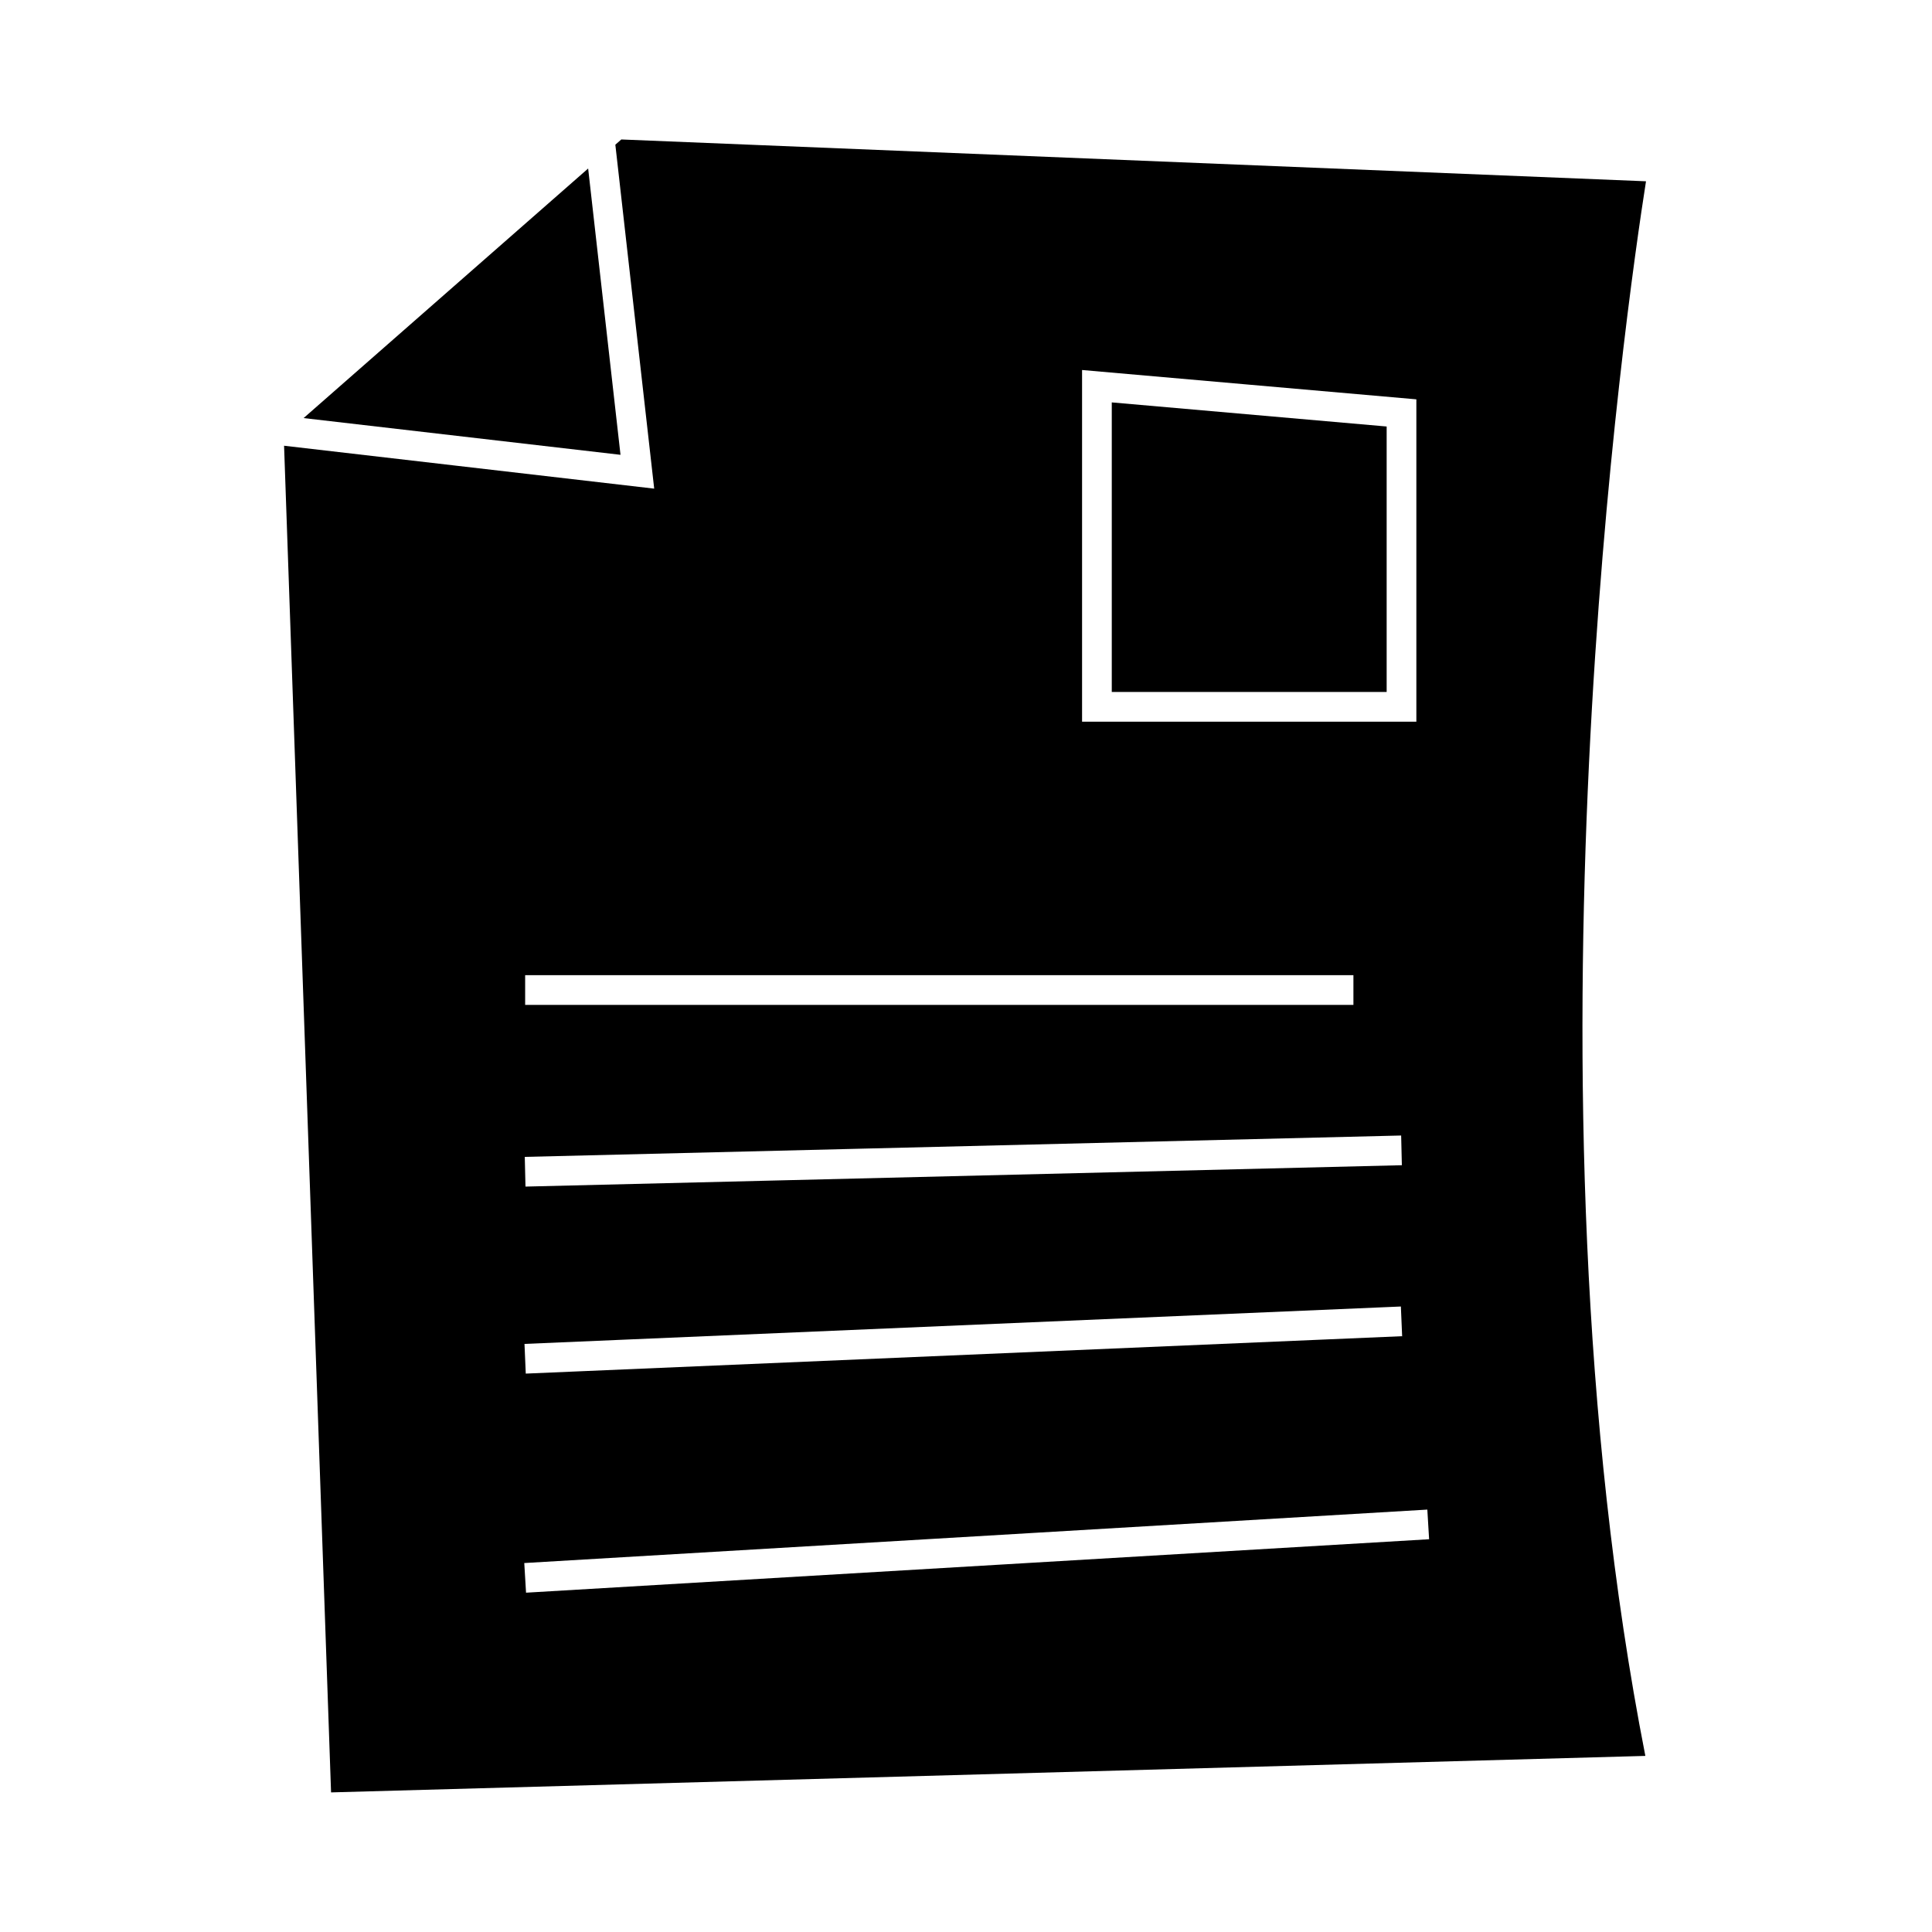
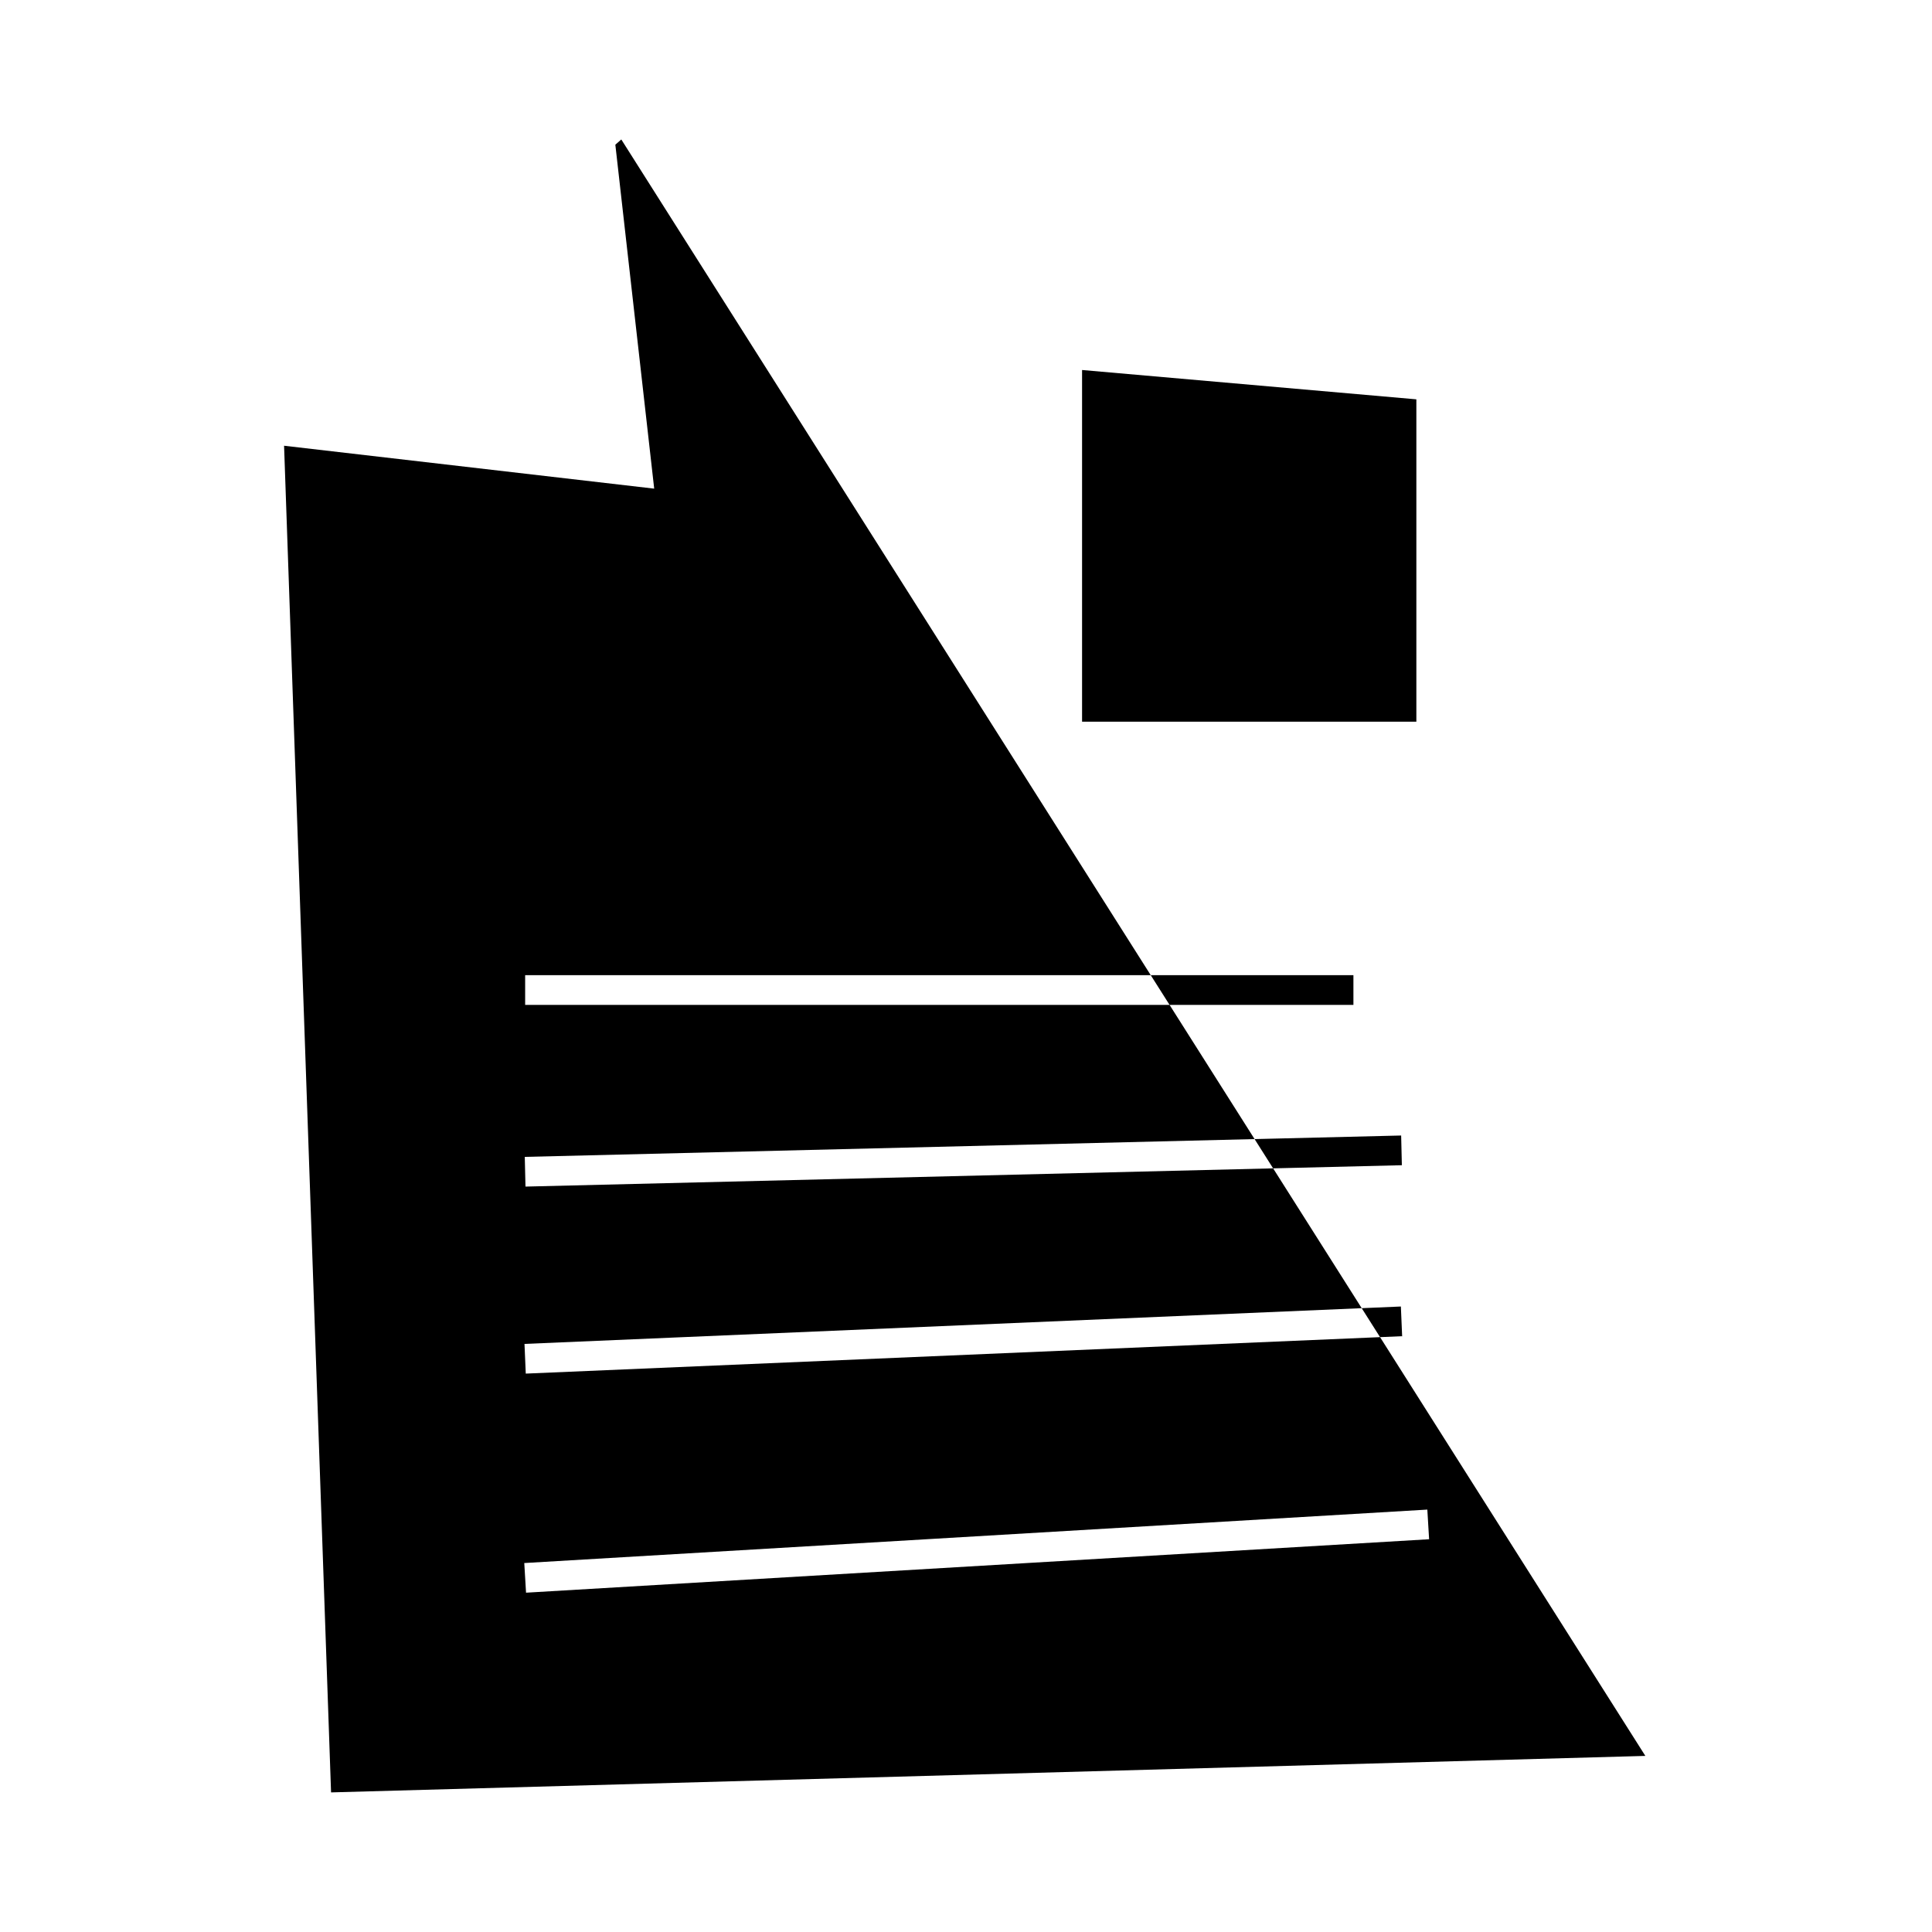
<svg xmlns="http://www.w3.org/2000/svg" fill="#000000" width="800px" height="800px" version="1.1" viewBox="144 144 512 512">
  <g>
-     <path d="m308.44 264.53-8.574-75.871-75.41 66.137z" />
-     <path d="m308.65 180.96-1.578 1.387 10.297 91.148-98.086-11.371 12.453 356.88 348.3-9.672c-34.898-178.04-4.965-384.64 0.172-417.29zm122.11 61.094 88.59 7.773v85.426h-88.59zm-147.59 160.38h219.5v7.871h-219.5zm232.15 42.488 0.188 7.871-232.25 5.664-0.188-7.871zm-0.074 45.316 0.336 7.867-232.25 9.914-0.336-7.867zm-231.84 75.84-0.469-7.856 239.32-14.164 0.469 7.856z" />
+     <path d="m308.65 180.96-1.578 1.387 10.297 91.148-98.086-11.371 12.453 356.88 348.3-9.672zm122.11 61.094 88.59 7.773v85.426h-88.59zm-147.59 160.38h219.5v7.871h-219.5zm232.15 42.488 0.188 7.871-232.25 5.664-0.188-7.871zm-0.074 45.316 0.336 7.867-232.25 9.914-0.336-7.867zm-231.84 75.84-0.469-7.856 239.32-14.164 0.469 7.856z" />
    <path d="m438.63 327.38h72.848v-70.352l-72.848-6.387z" />
  </g>
</svg>